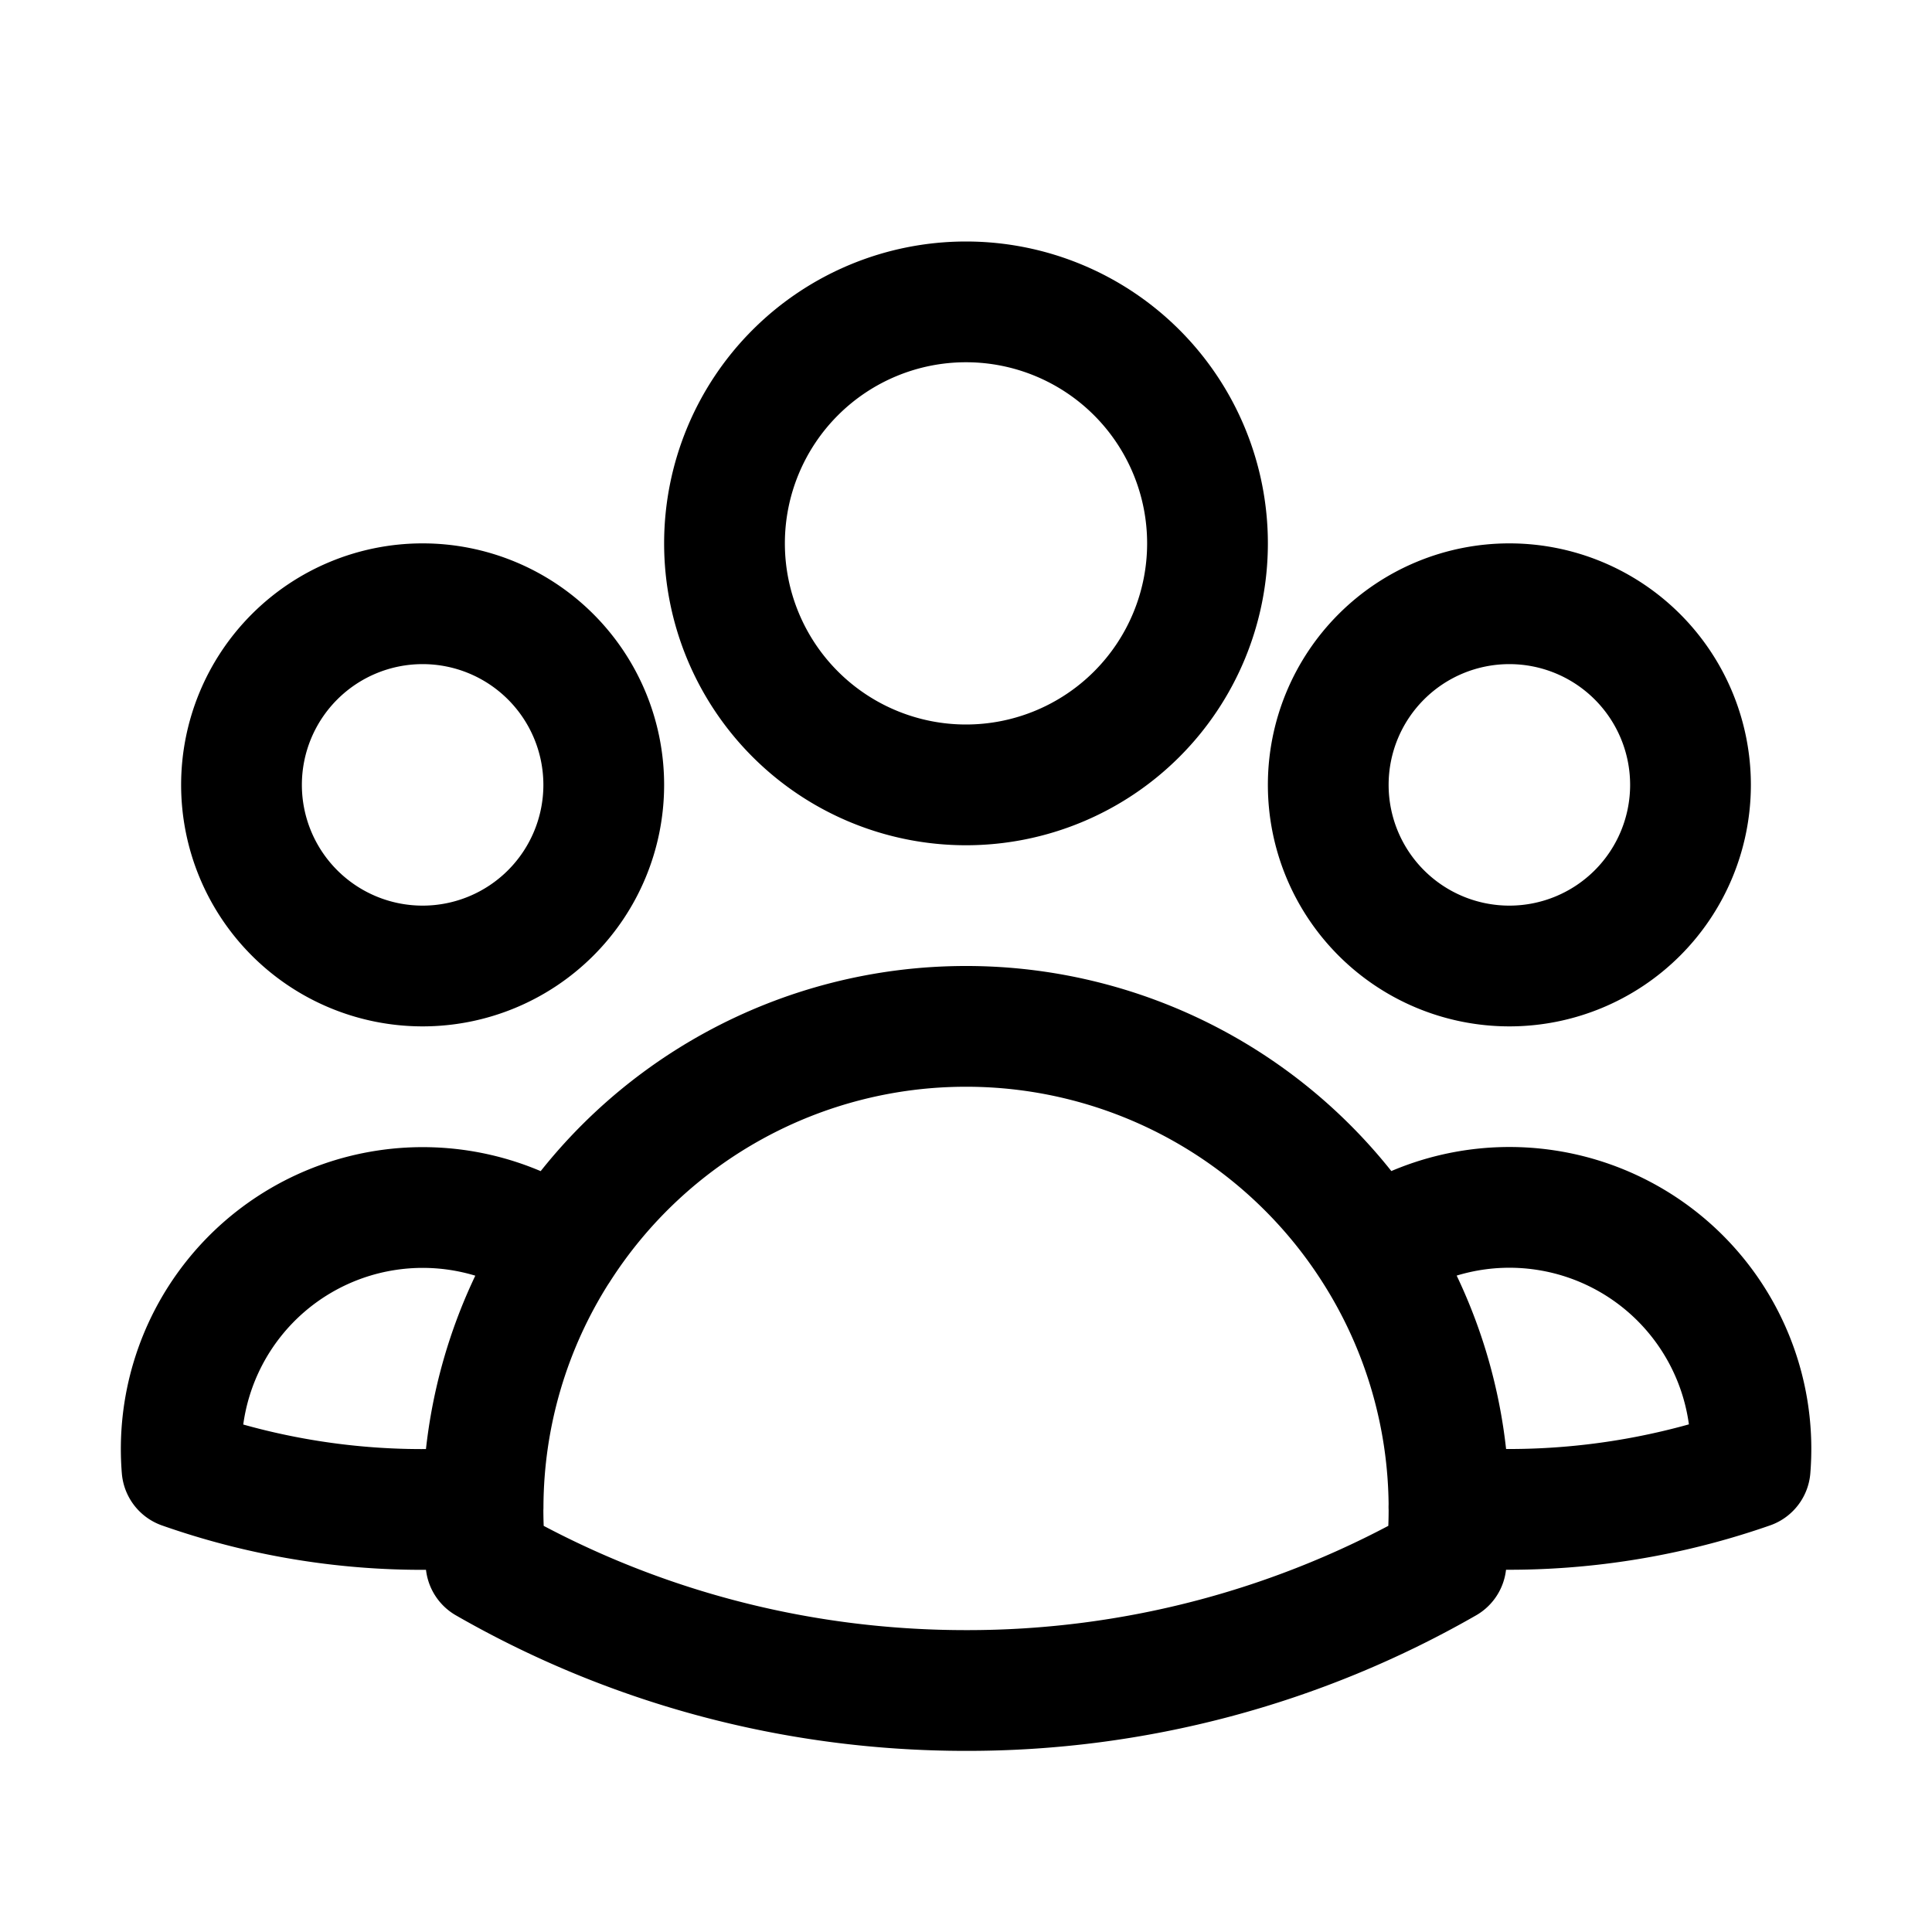
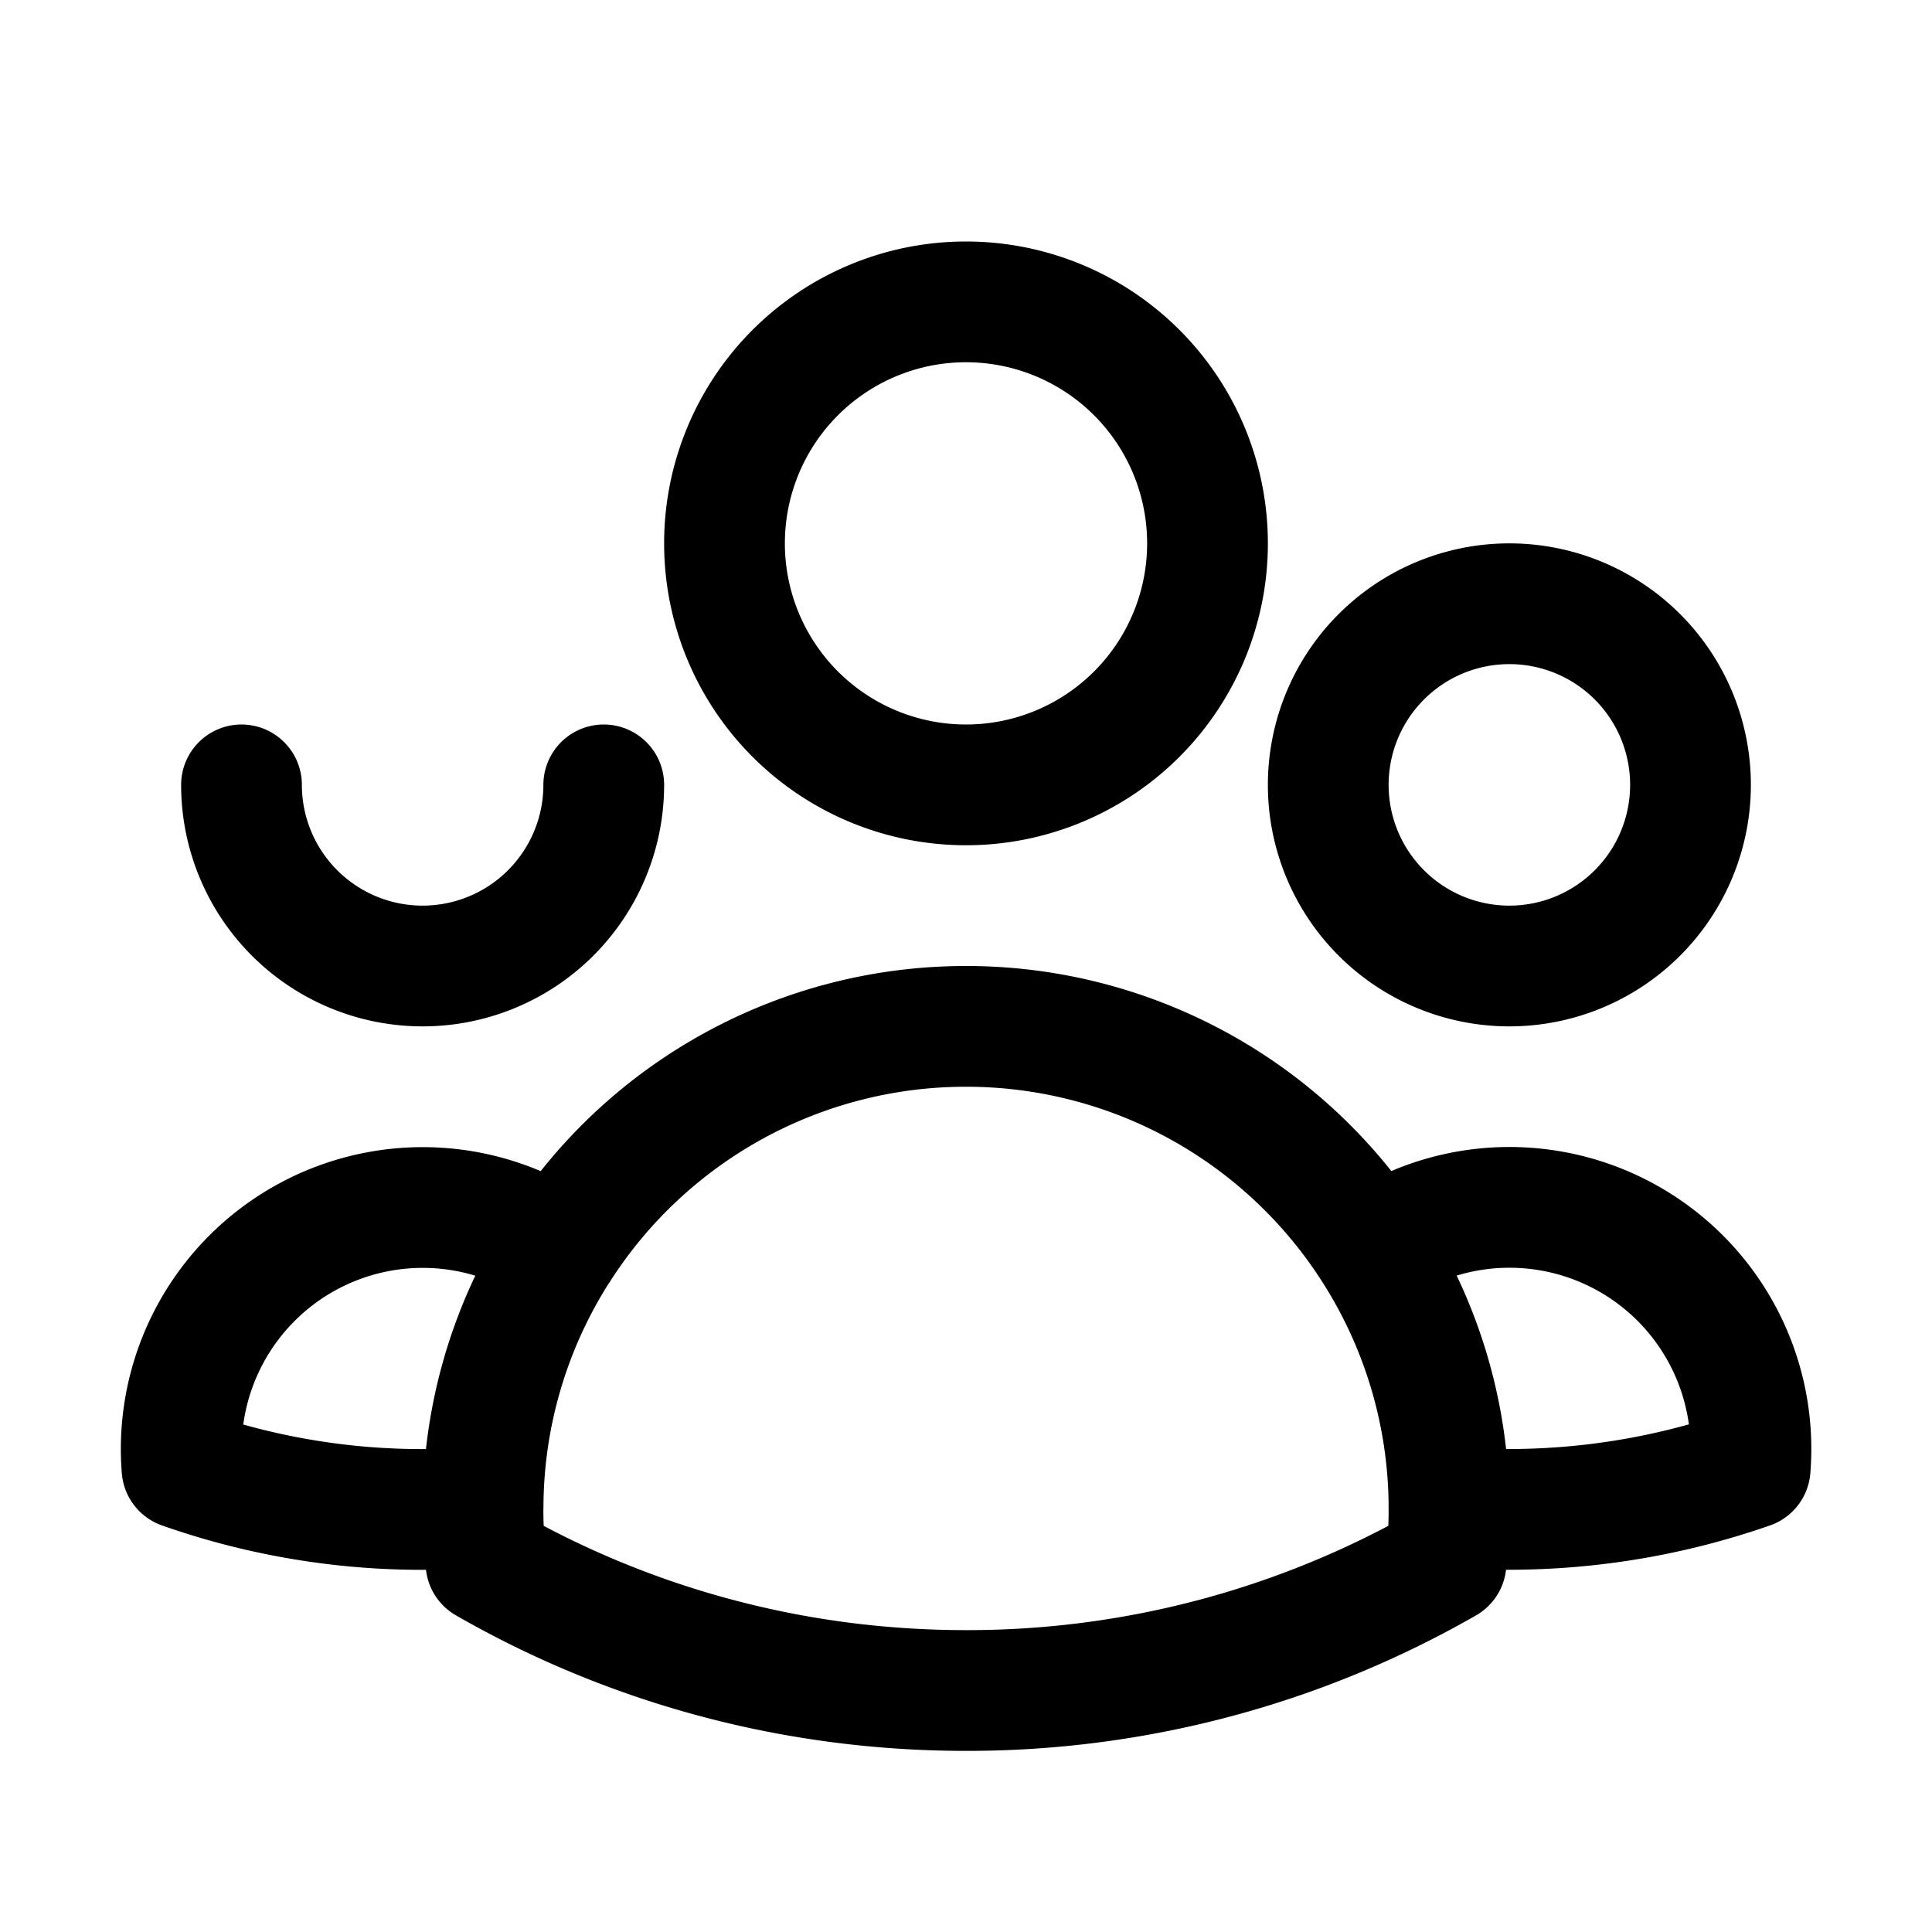
<svg xmlns="http://www.w3.org/2000/svg" role="img" viewBox="0 0 24 24" width="45px" height="45px">
-   <path fill="none" stroke="#000000" stroke-linecap="round" stroke-linejoin="round" stroke-width="1.5" d="M18 18.72a9.094 9.094 0 0 0 3.741-.479a3 3 0 0 0-4.682-2.72m.94 3.198l.001.031c0 .225-.012.447-.037.666A11.944 11.944 0 0 1 12 21c-2.17 0-4.207-.576-5.963-1.584A6.062 6.062 0 0 1 6 18.719m12 0a5.971 5.971 0 0 0-.941-3.197m0 0A5.995 5.995 0 0 0 12 12.75a5.995 5.995 0 0 0-5.058 2.772m0 0a3 3 0 0 0-4.681 2.72a8.986 8.986 0 0 0 3.74.477m.94-3.197a5.971 5.971 0 0 0-.94 3.197M15 6.75a3 3 0 1 1-6 0a3 3 0 0 1 6 0m6 3a2.25 2.25 0 1 1-4.5 0a2.25 2.25 0 0 1 4.5 0m-13.5 0a2.25 2.25 0 1 1-4.5 0a2.25 2.25 0 0 1 4.5 0" />
+   <path fill="none" stroke="#000000" stroke-linecap="round" stroke-linejoin="round" stroke-width="1.5" d="M18 18.72a9.094 9.094 0 0 0 3.741-.479a3 3 0 0 0-4.682-2.72m.94 3.198l.001.031c0 .225-.012.447-.037.666A11.944 11.944 0 0 1 12 21c-2.17 0-4.207-.576-5.963-1.584A6.062 6.062 0 0 1 6 18.719m12 0a5.971 5.971 0 0 0-.941-3.197m0 0A5.995 5.995 0 0 0 12 12.75a5.995 5.995 0 0 0-5.058 2.772m0 0a3 3 0 0 0-4.681 2.72a8.986 8.986 0 0 0 3.74.477m.94-3.197a5.971 5.971 0 0 0-.94 3.197M15 6.75a3 3 0 1 1-6 0a3 3 0 0 1 6 0m6 3a2.25 2.25 0 1 1-4.5 0a2.25 2.25 0 0 1 4.5 0m-13.5 0a2.25 2.25 0 1 1-4.5 0" />
</svg>